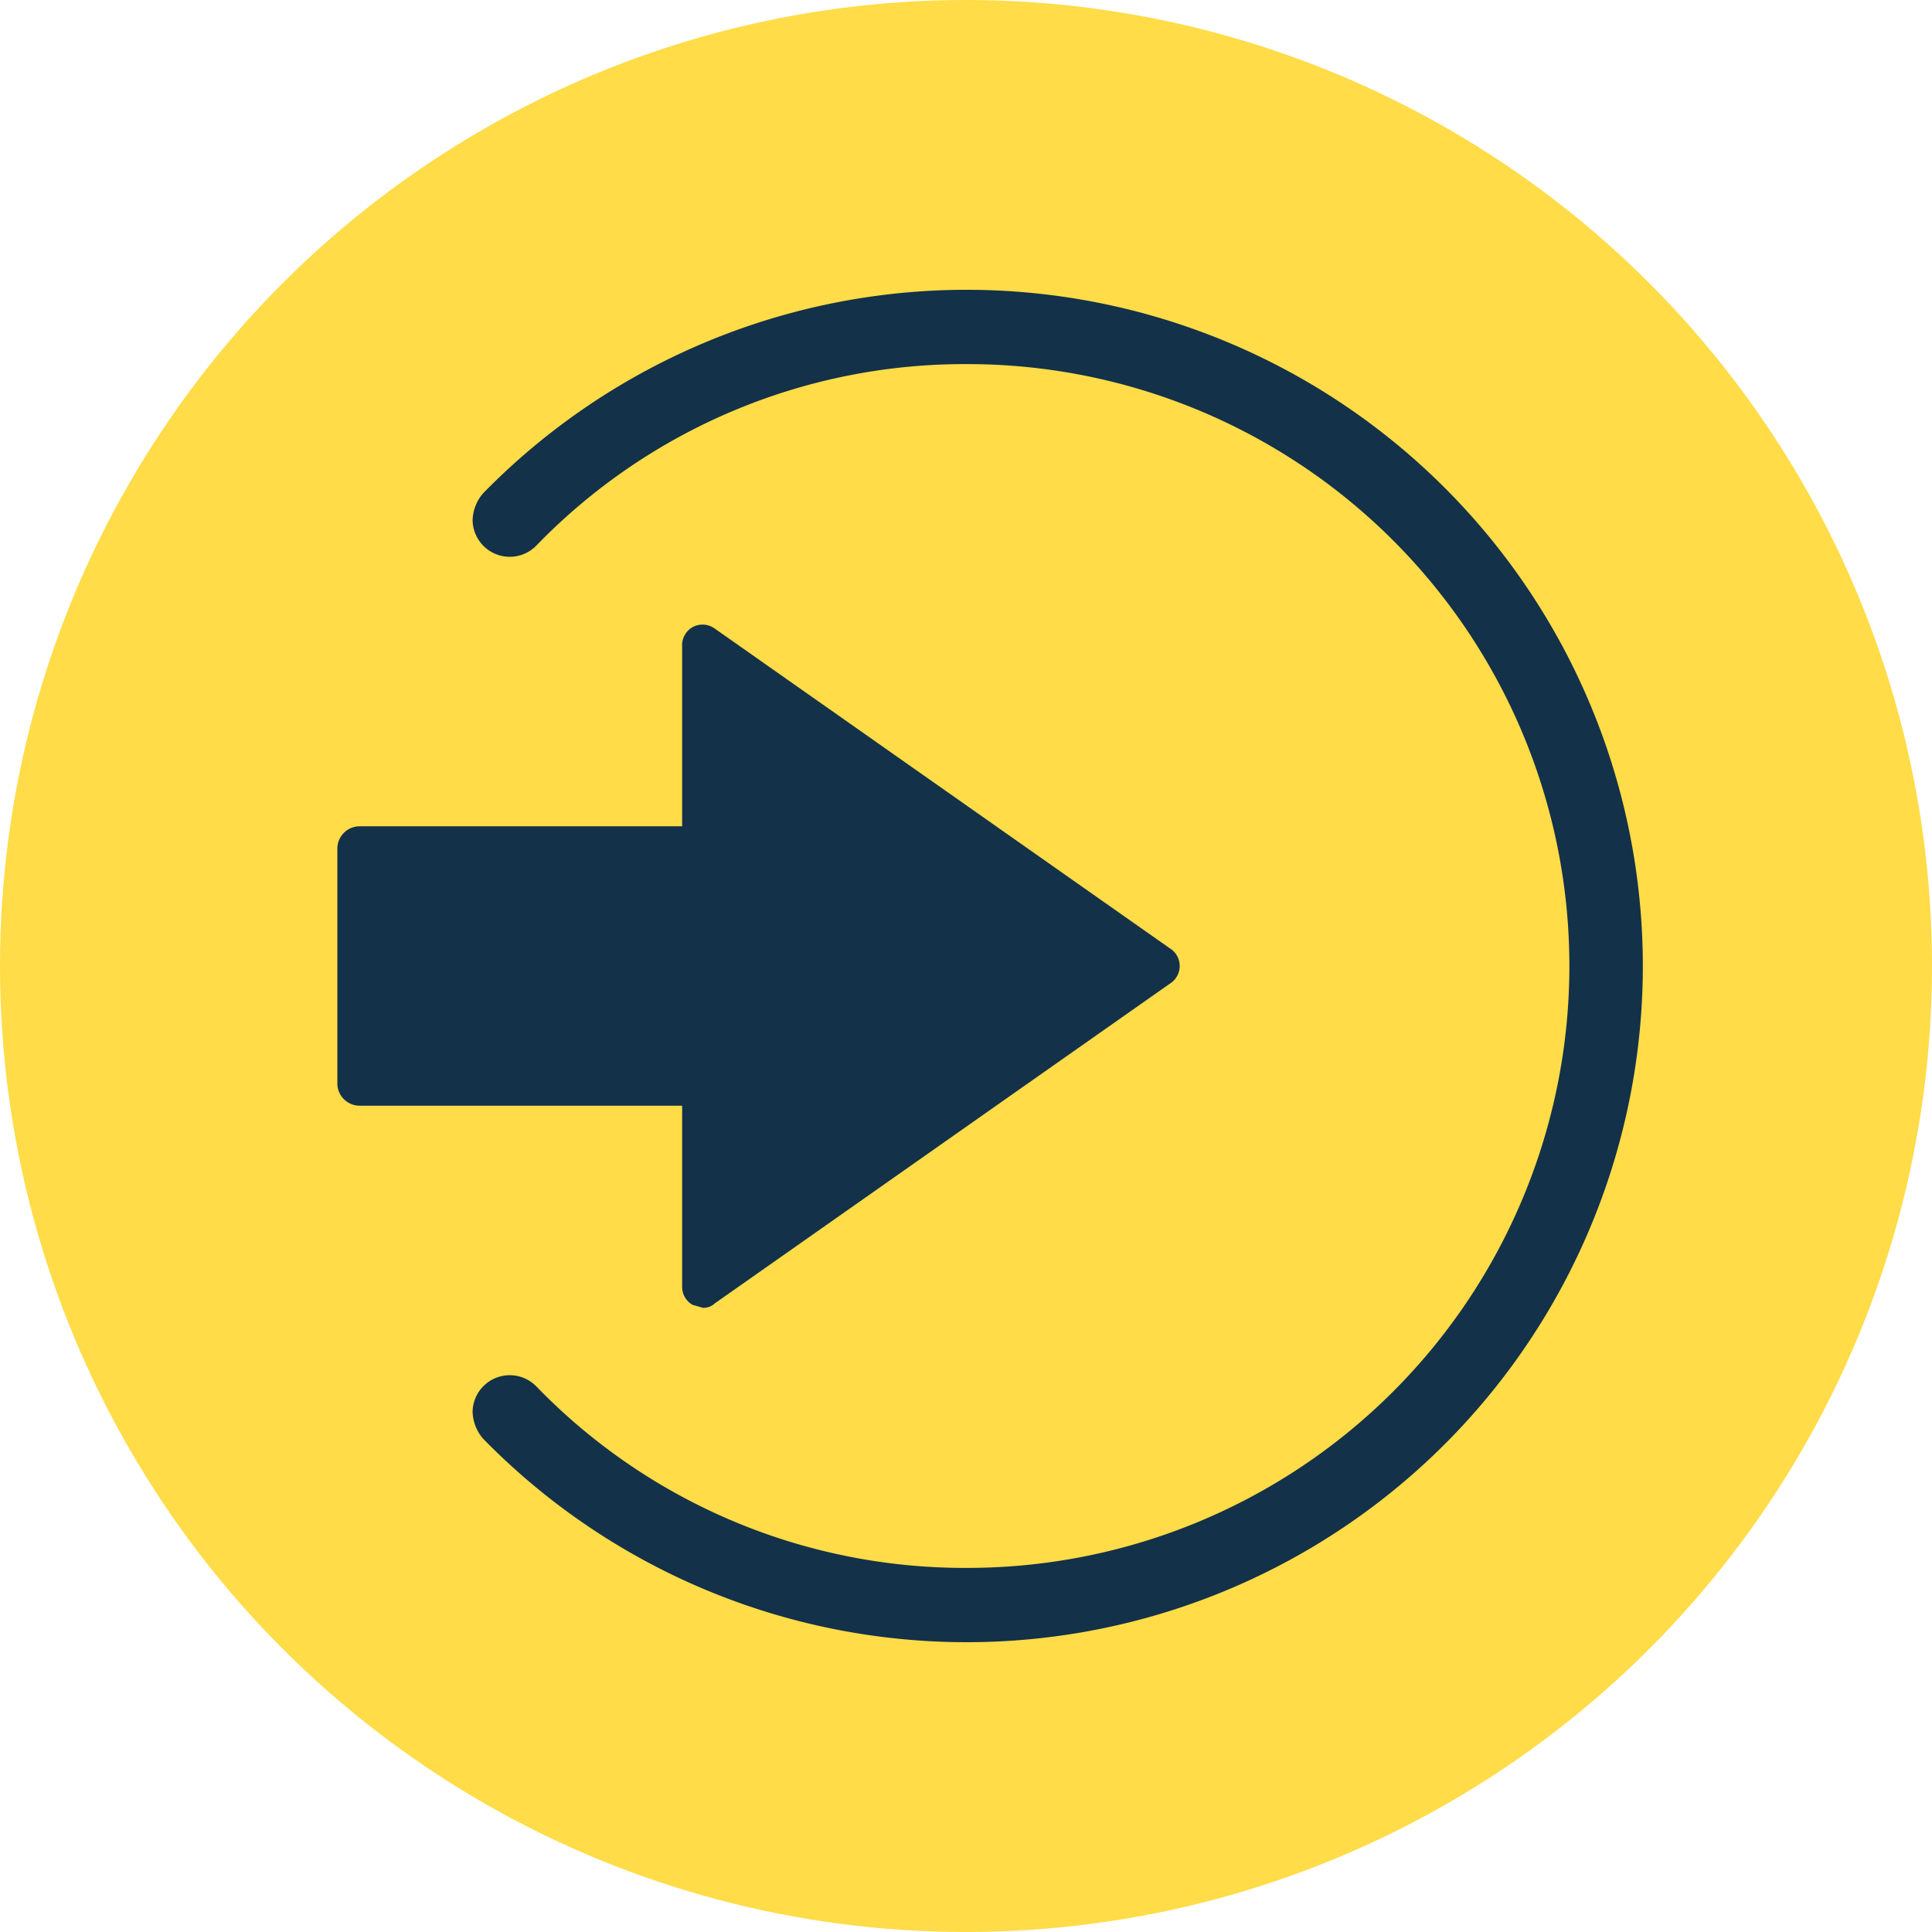
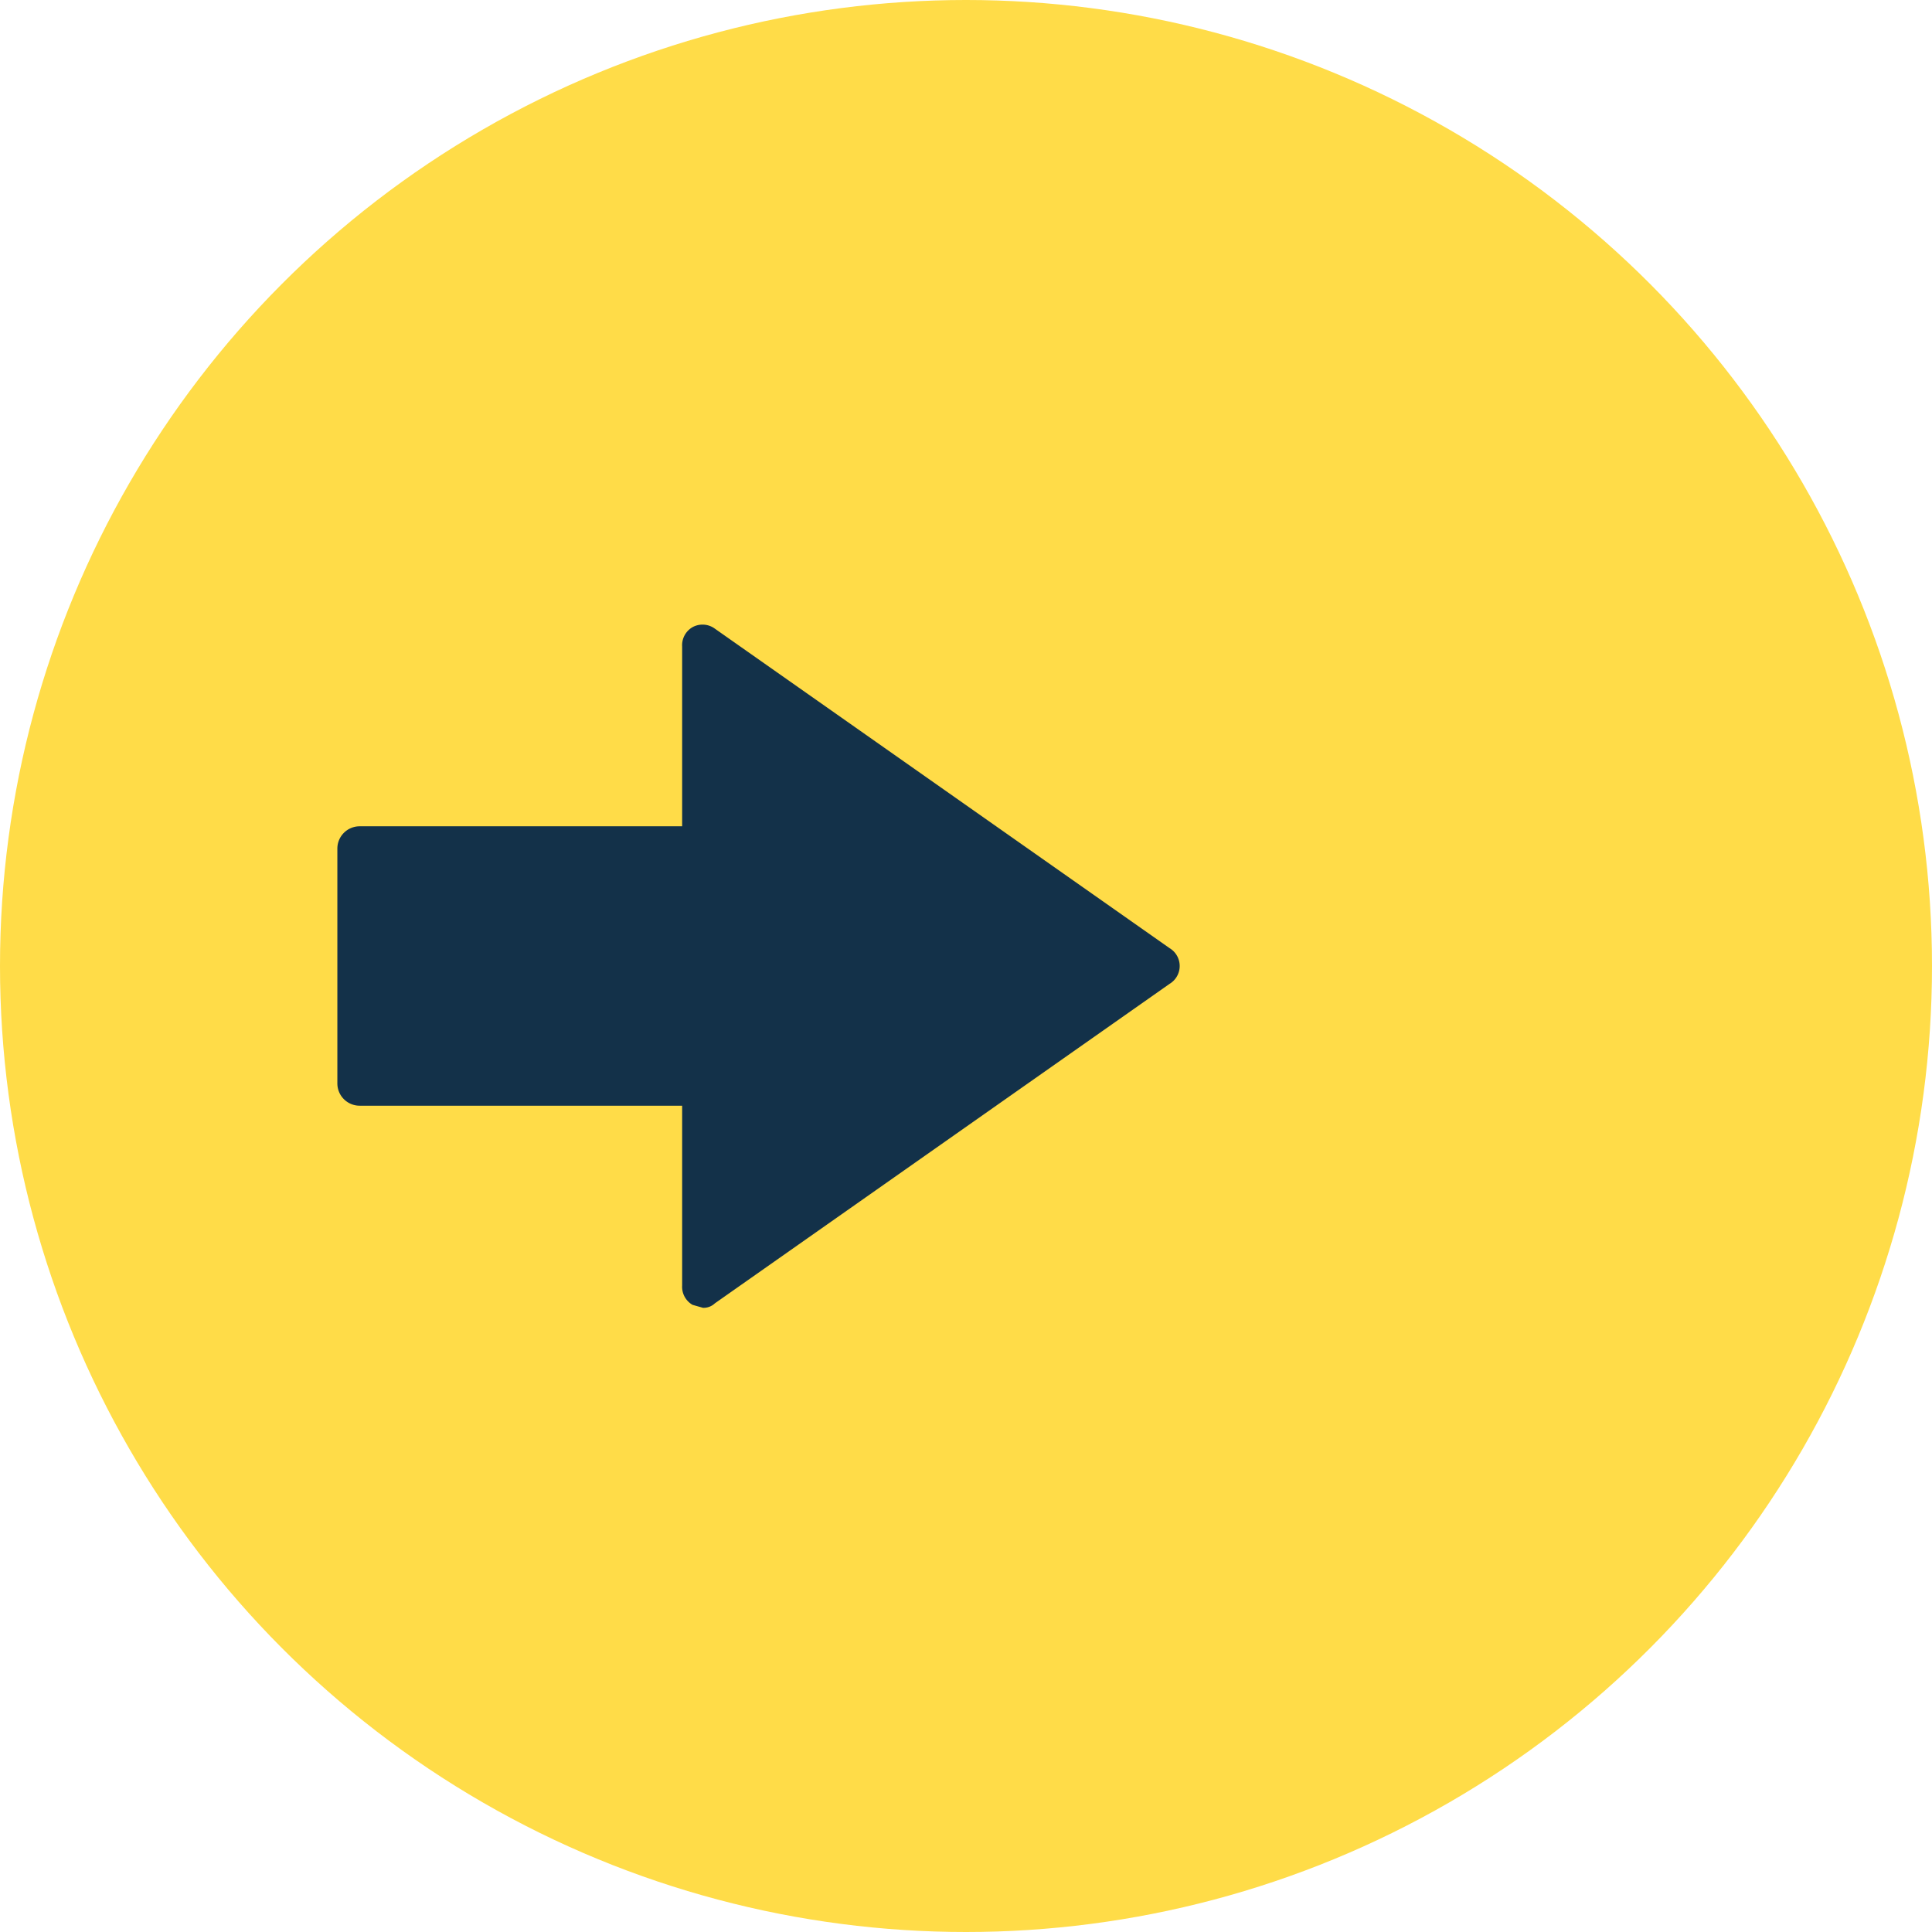
<svg xmlns="http://www.w3.org/2000/svg" id="Layer_1" data-name="Layer 1" viewBox="0 0 130 130">
  <defs>
    <style> .cls-1 { fill: #ffdc48; } .cls-2 { fill: #133149; } </style>
  </defs>
  <g>
    <circle class="cls-1" cx="65" cy="65" r="65" />
    <g>
-       <path class="cls-2" d="M36.1,36.7a40.1,40.1,0,0,1,29-12.2,40.5,40.5,0,0,1,0,81,40.1,40.1,0,0,1-29-12.2A2.5,2.5,0,0,0,31.8,95a2.9,2.9,0,0,0,.7,1.8,45.5,45.5,0,1,0,0-63.6,2.9,2.9,0,0,0-.7,1.8,2.5,2.5,0,0,0,4.3,1.7Z" />
      <path class="cls-2" d="M78.7,63.8,48.1,42.3a1.4,1.4,0,0,0-1.5-.1,1.4,1.4,0,0,0-.7,1.3V55.6H24.2a1.5,1.5,0,0,0-1.5,1.5V72.9a1.5,1.5,0,0,0,1.5,1.5H45.9V86.5a1.4,1.4,0,0,0,.7,1.3l.7.2a1.1,1.1,0,0,0,.8-.3L78.7,66.2a1.4,1.4,0,0,0,0-2.4Z" />
    </g>
  </g>
</svg>